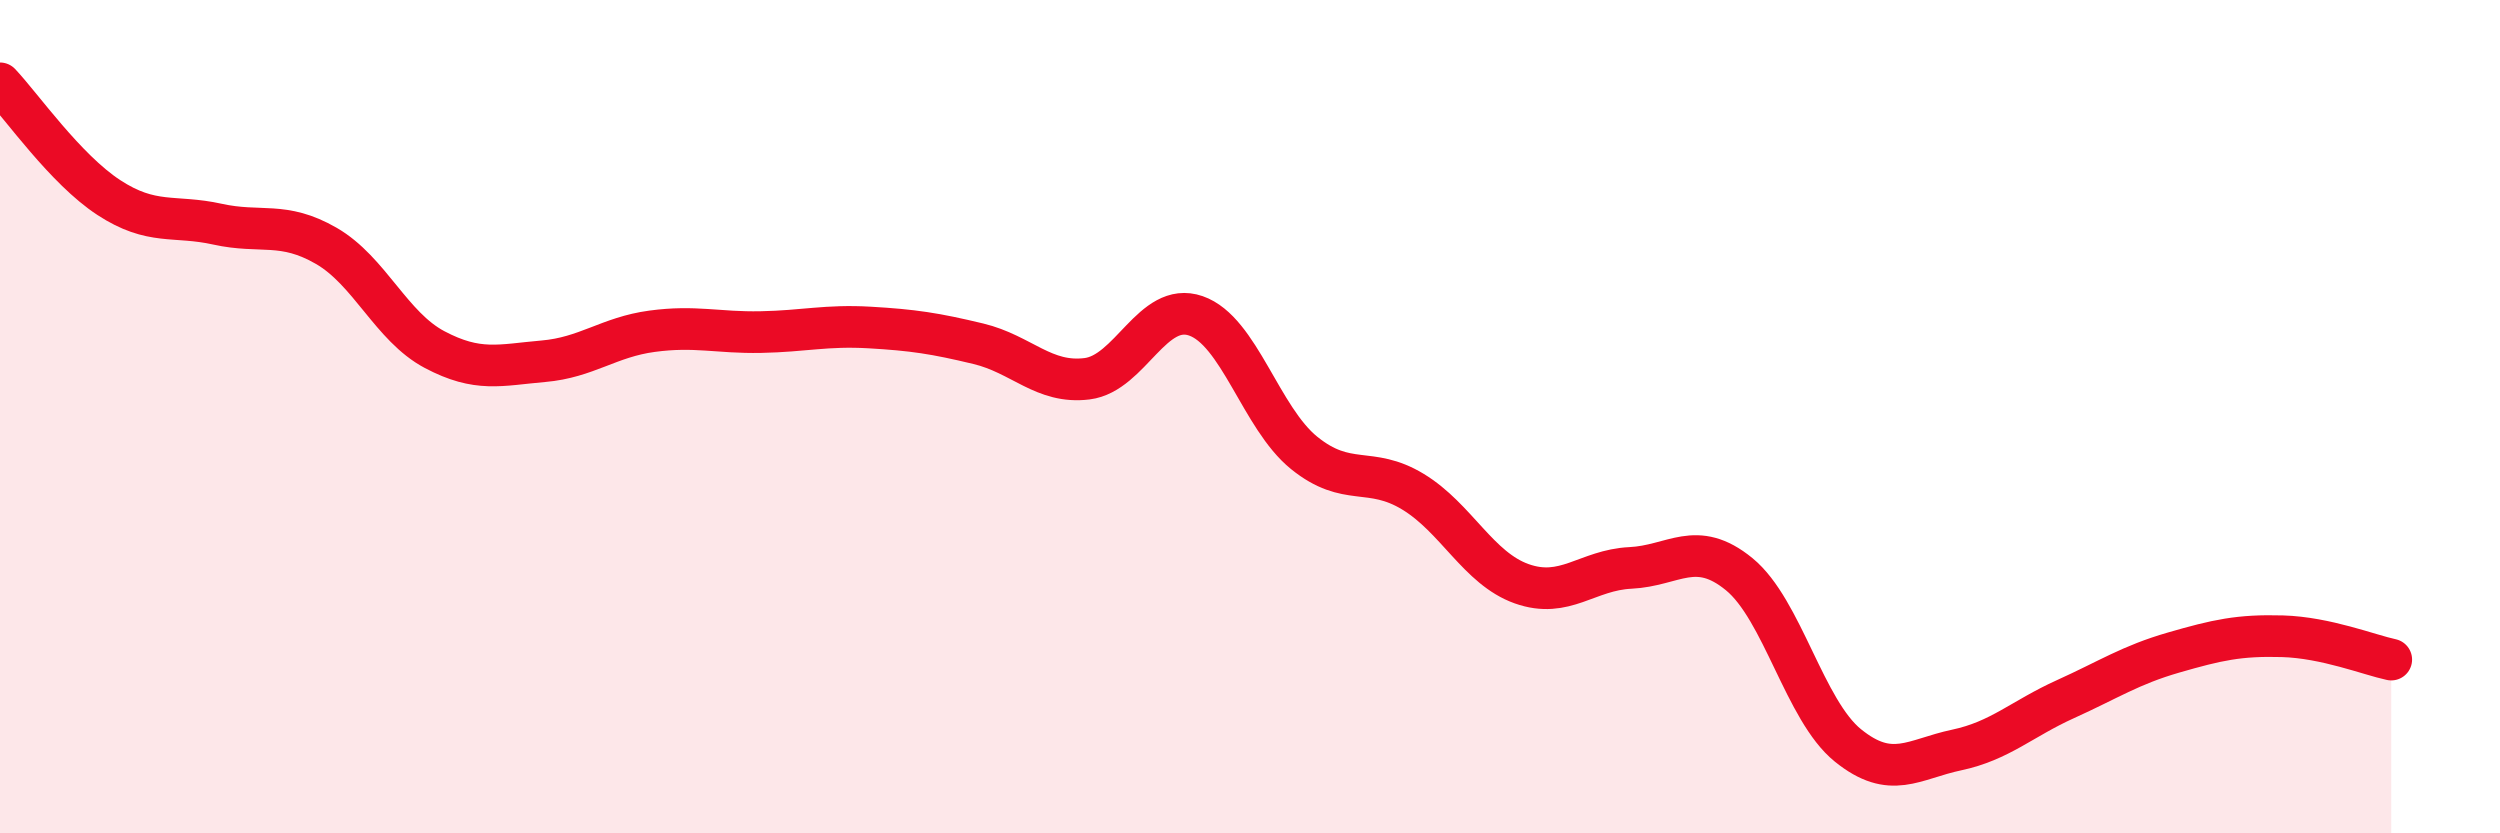
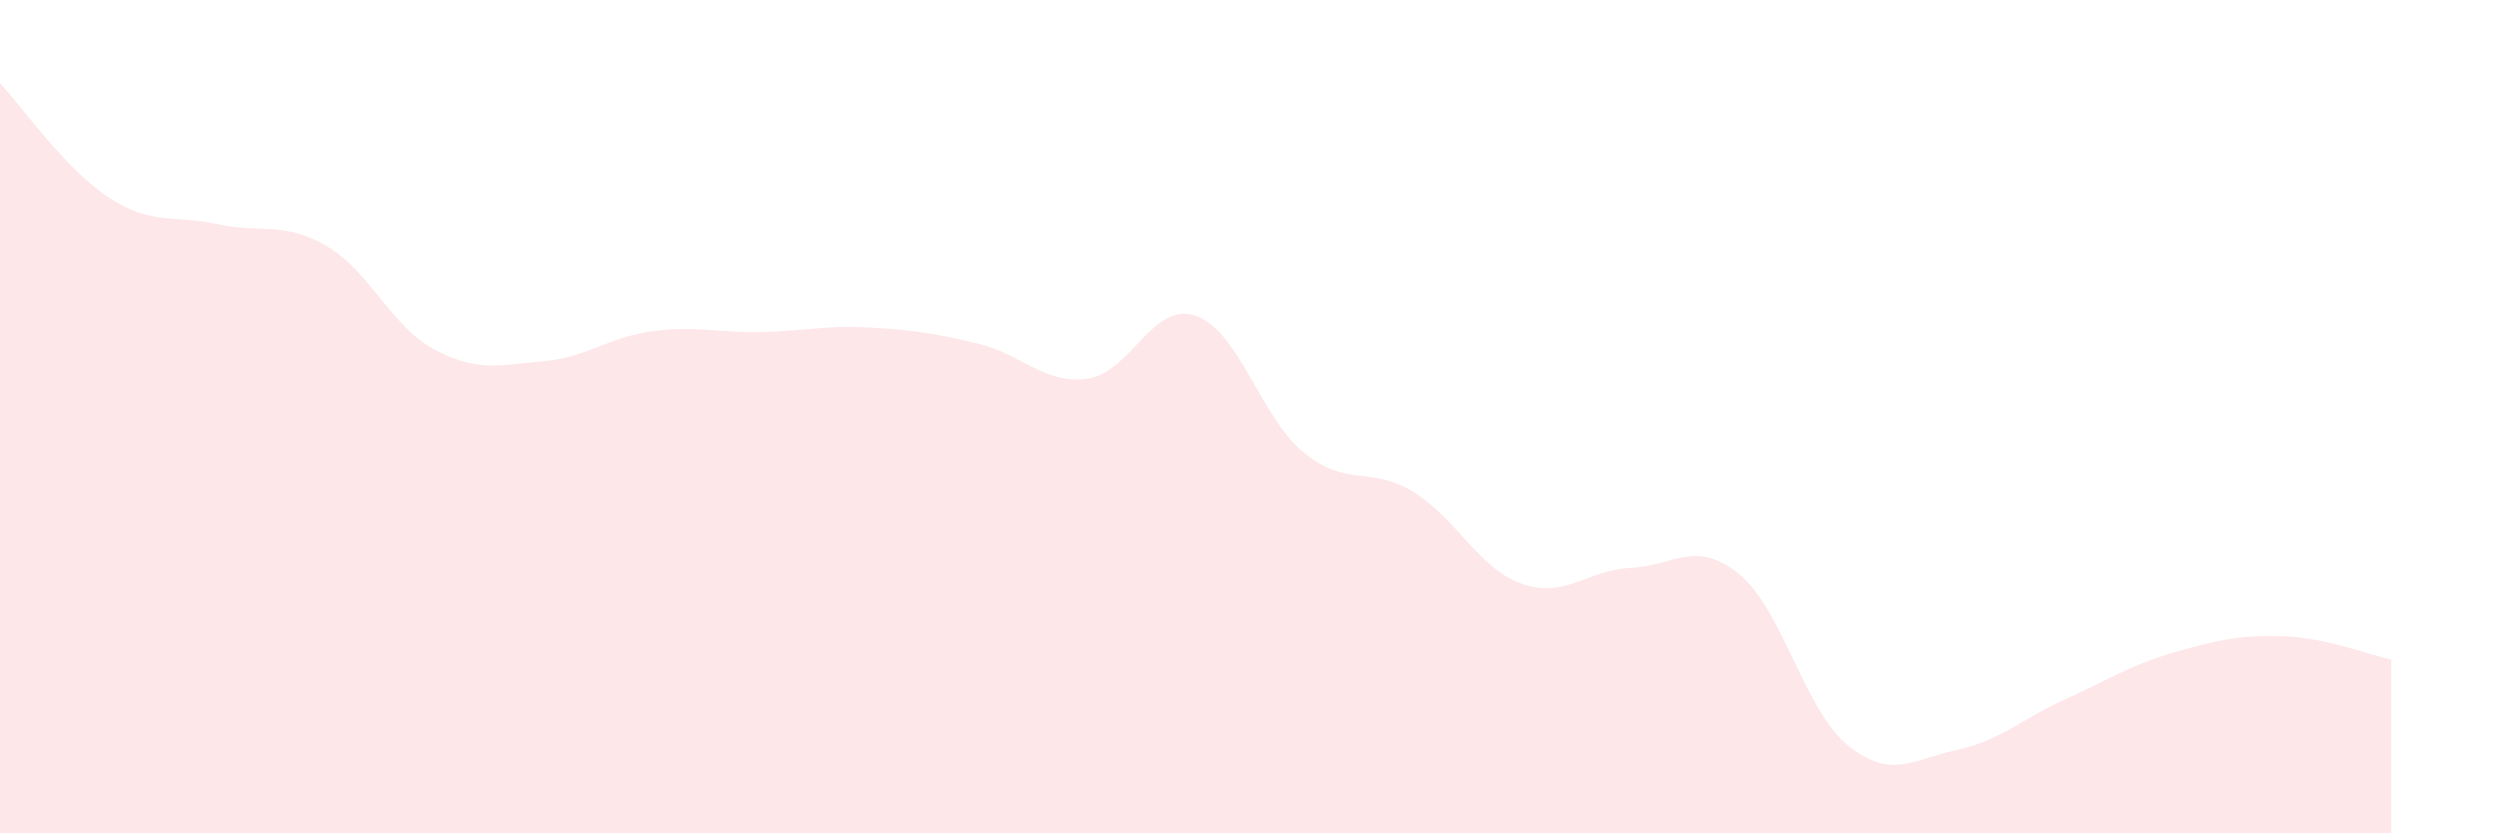
<svg xmlns="http://www.w3.org/2000/svg" width="60" height="20" viewBox="0 0 60 20">
  <path d="M 0,2 C 0.52,2.55 1.57,4.06 2.61,4.74 C 3.65,5.42 4.18,5.15 5.22,5.38 C 6.26,5.61 6.79,5.3 7.83,5.9 C 8.87,6.5 9.39,7.84 10.43,8.39 C 11.47,8.94 12,8.76 13.04,8.67 C 14.08,8.58 14.61,8.09 15.65,7.95 C 16.69,7.81 17.22,7.99 18.26,7.97 C 19.3,7.95 19.83,7.8 20.87,7.86 C 21.91,7.92 22.44,8 23.48,8.25 C 24.52,8.5 25.05,9.22 26.09,9.09 C 27.13,8.96 27.66,7.22 28.7,7.58 C 29.74,7.94 30.26,10.03 31.3,10.87 C 32.34,11.71 32.87,11.17 33.91,11.8 C 34.95,12.43 35.48,13.64 36.52,14.01 C 37.56,14.38 38.09,13.68 39.13,13.63 C 40.17,13.58 40.7,12.93 41.74,13.78 C 42.78,14.63 43.31,17.05 44.35,17.89 C 45.39,18.73 45.92,18.22 46.96,18 C 48,17.78 48.53,17.25 49.57,16.78 C 50.61,16.31 51.13,15.96 52.17,15.66 C 53.21,15.36 53.74,15.24 54.78,15.27 C 55.82,15.3 56.87,15.72 57.39,15.83L57.39 20L0 20Z" fill="#EB0A25" opacity="0.1" stroke-linecap="round" stroke-linejoin="round" />
-   <path d="M 0,2 C 0.52,2.55 1.57,4.06 2.61,4.74 C 3.65,5.42 4.18,5.15 5.22,5.38 C 6.26,5.61 6.79,5.3 7.83,5.9 C 8.87,6.5 9.39,7.84 10.43,8.39 C 11.47,8.94 12,8.76 13.04,8.67 C 14.08,8.58 14.61,8.09 15.65,7.95 C 16.69,7.81 17.22,7.99 18.26,7.97 C 19.3,7.95 19.83,7.8 20.87,7.86 C 21.91,7.92 22.44,8 23.48,8.25 C 24.52,8.5 25.05,9.22 26.09,9.09 C 27.13,8.96 27.66,7.22 28.7,7.58 C 29.74,7.94 30.26,10.03 31.3,10.87 C 32.34,11.71 32.87,11.17 33.91,11.8 C 34.95,12.43 35.48,13.64 36.52,14.01 C 37.56,14.38 38.09,13.68 39.13,13.63 C 40.17,13.58 40.7,12.93 41.74,13.78 C 42.78,14.63 43.31,17.05 44.35,17.89 C 45.39,18.73 45.92,18.22 46.96,18 C 48,17.78 48.53,17.25 49.57,16.78 C 50.61,16.31 51.13,15.96 52.17,15.66 C 53.21,15.36 53.74,15.24 54.78,15.27 C 55.82,15.3 56.87,15.72 57.39,15.83" stroke="#EB0A25" stroke-width="1" fill="none" stroke-linecap="round" stroke-linejoin="round" />
</svg>